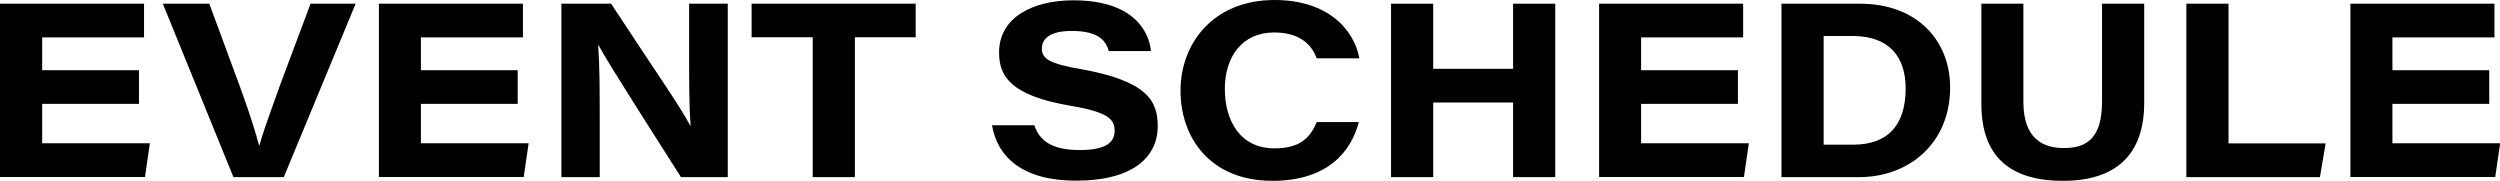
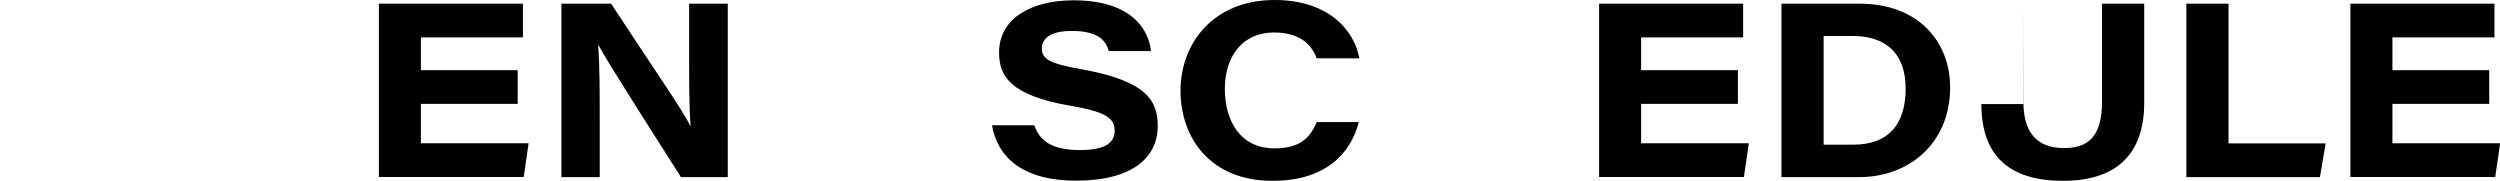
<svg xmlns="http://www.w3.org/2000/svg" id="_レイヤー_2" data-name="レイヤー 2" viewBox="0 0 162.45 11.75">
  <defs>
    <style>
      .cls-1 {
        fill: #000;
        stroke-width: 0px;
      }
    </style>
  </defs>
  <g id="_レイアウト" data-name="レイアウト">
    <g>
-       <path class="cls-1" d="M9.03,6.75H2.74v2.56h7l-.32,2.19H0V.24h9.36v2.19H2.74v2.13h6.29v2.19Z" />
-       <path class="cls-1" d="M15.17,11.51L10.58.24h3.02l1.98,5.36c.74,2.03,1.06,3.12,1.25,3.84h.03c.18-.66.34-1.14,1.39-4.05L20.18.24h2.93l-4.67,11.27h-3.27Z" />
      <path class="cls-1" d="M33.64,6.75h-6.29v2.56h7l-.32,2.19h-9.41V.24h9.36v2.19h-6.63v2.13h6.29v2.19Z" />
      <path class="cls-1" d="M36.48,11.51V.24h3.23c3.17,4.83,4.43,6.59,5.14,7.92h.03c-.11-1.18-.1-3.28-.1-5.14V.24h2.51v11.27h-3.04c-1.06-1.68-4.67-7.28-5.35-8.56h-.03c.1,1.38.1,2.99.1,4.99v3.57h-2.5Z" />
-       <path class="cls-1" d="M52.81,2.42h-3.97V.24h10.66v2.18h-3.95v9.09h-2.74V2.42Z" />
      <path class="cls-1" d="M67.21,8.13c.32.98,1.09,1.62,2.96,1.62,1.76,0,2.26-.54,2.26-1.26,0-.78-.51-1.22-2.88-1.62-3.92-.67-4.63-1.94-4.63-3.46,0-2.26,2.16-3.39,4.83-3.39,3.86,0,4.91,1.98,5.04,3.3h-2.74c-.16-.56-.54-1.31-2.4-1.31-1.3,0-1.95.42-1.95,1.15,0,.64.46.98,2.58,1.34,4.27.77,4.95,2.06,4.95,3.7,0,1.95-1.54,3.54-5.31,3.54-3.52,0-5.11-1.57-5.46-3.6h2.75Z" />
      <path class="cls-1" d="M88.3,7.92c-.51,1.98-2.08,3.83-5.62,3.83-4.03,0-5.97-2.79-5.97-5.86s2.13-5.89,6.11-5.89c3.46,0,5.17,1.92,5.51,3.79h-2.77c-.24-.64-.85-1.68-2.77-1.68-2.11,0-3.2,1.62-3.2,3.67s.99,3.86,3.22,3.86c1.6,0,2.3-.62,2.75-1.71h2.74Z" />
-       <path class="cls-1" d="M90.39.24h2.74v4.23h5.19V.24h2.74v11.27h-2.74v-4.85h-5.19v4.85h-2.74V.24Z" />
      <path class="cls-1" d="M112.93,6.75h-6.29v2.56h7l-.32,2.19h-9.41V.24h9.36v2.19h-6.63v2.13h6.29v2.19Z" />
      <path class="cls-1" d="M115.76.24h5.09c3.79,0,5.87,2.46,5.87,5.44,0,3.6-2.64,5.83-5.92,5.83h-5.04V.24ZM118.5,9.4h1.94c2.21,0,3.39-1.25,3.39-3.65,0-2.08-1.09-3.38-3.36-3.41h-1.97v7.06Z" />
-       <path class="cls-1" d="M131.48.24v6.37c0,2.4,1.26,3.01,2.64,3.01,1.47,0,2.47-.64,2.47-3.01V.24h2.74v6.45c0,3.43-1.92,5.06-5.27,5.06s-5.31-1.49-5.31-4.99V.24h2.74Z" />
+       <path class="cls-1" d="M131.48.24v6.37c0,2.4,1.26,3.01,2.64,3.01,1.47,0,2.47-.64,2.47-3.01V.24h2.74v6.45c0,3.43-1.92,5.06-5.27,5.06s-5.31-1.49-5.31-4.99h2.74Z" />
      <path class="cls-1" d="M142.07.24h2.74v9.08h6.31l-.37,2.19h-8.68V.24Z" />
      <path class="cls-1" d="M161.75,6.75h-6.29v2.56h7l-.32,2.19h-9.41V.24h9.36v2.19h-6.63v2.13h6.29v2.19Z" />
    </g>
  </g>
</svg>